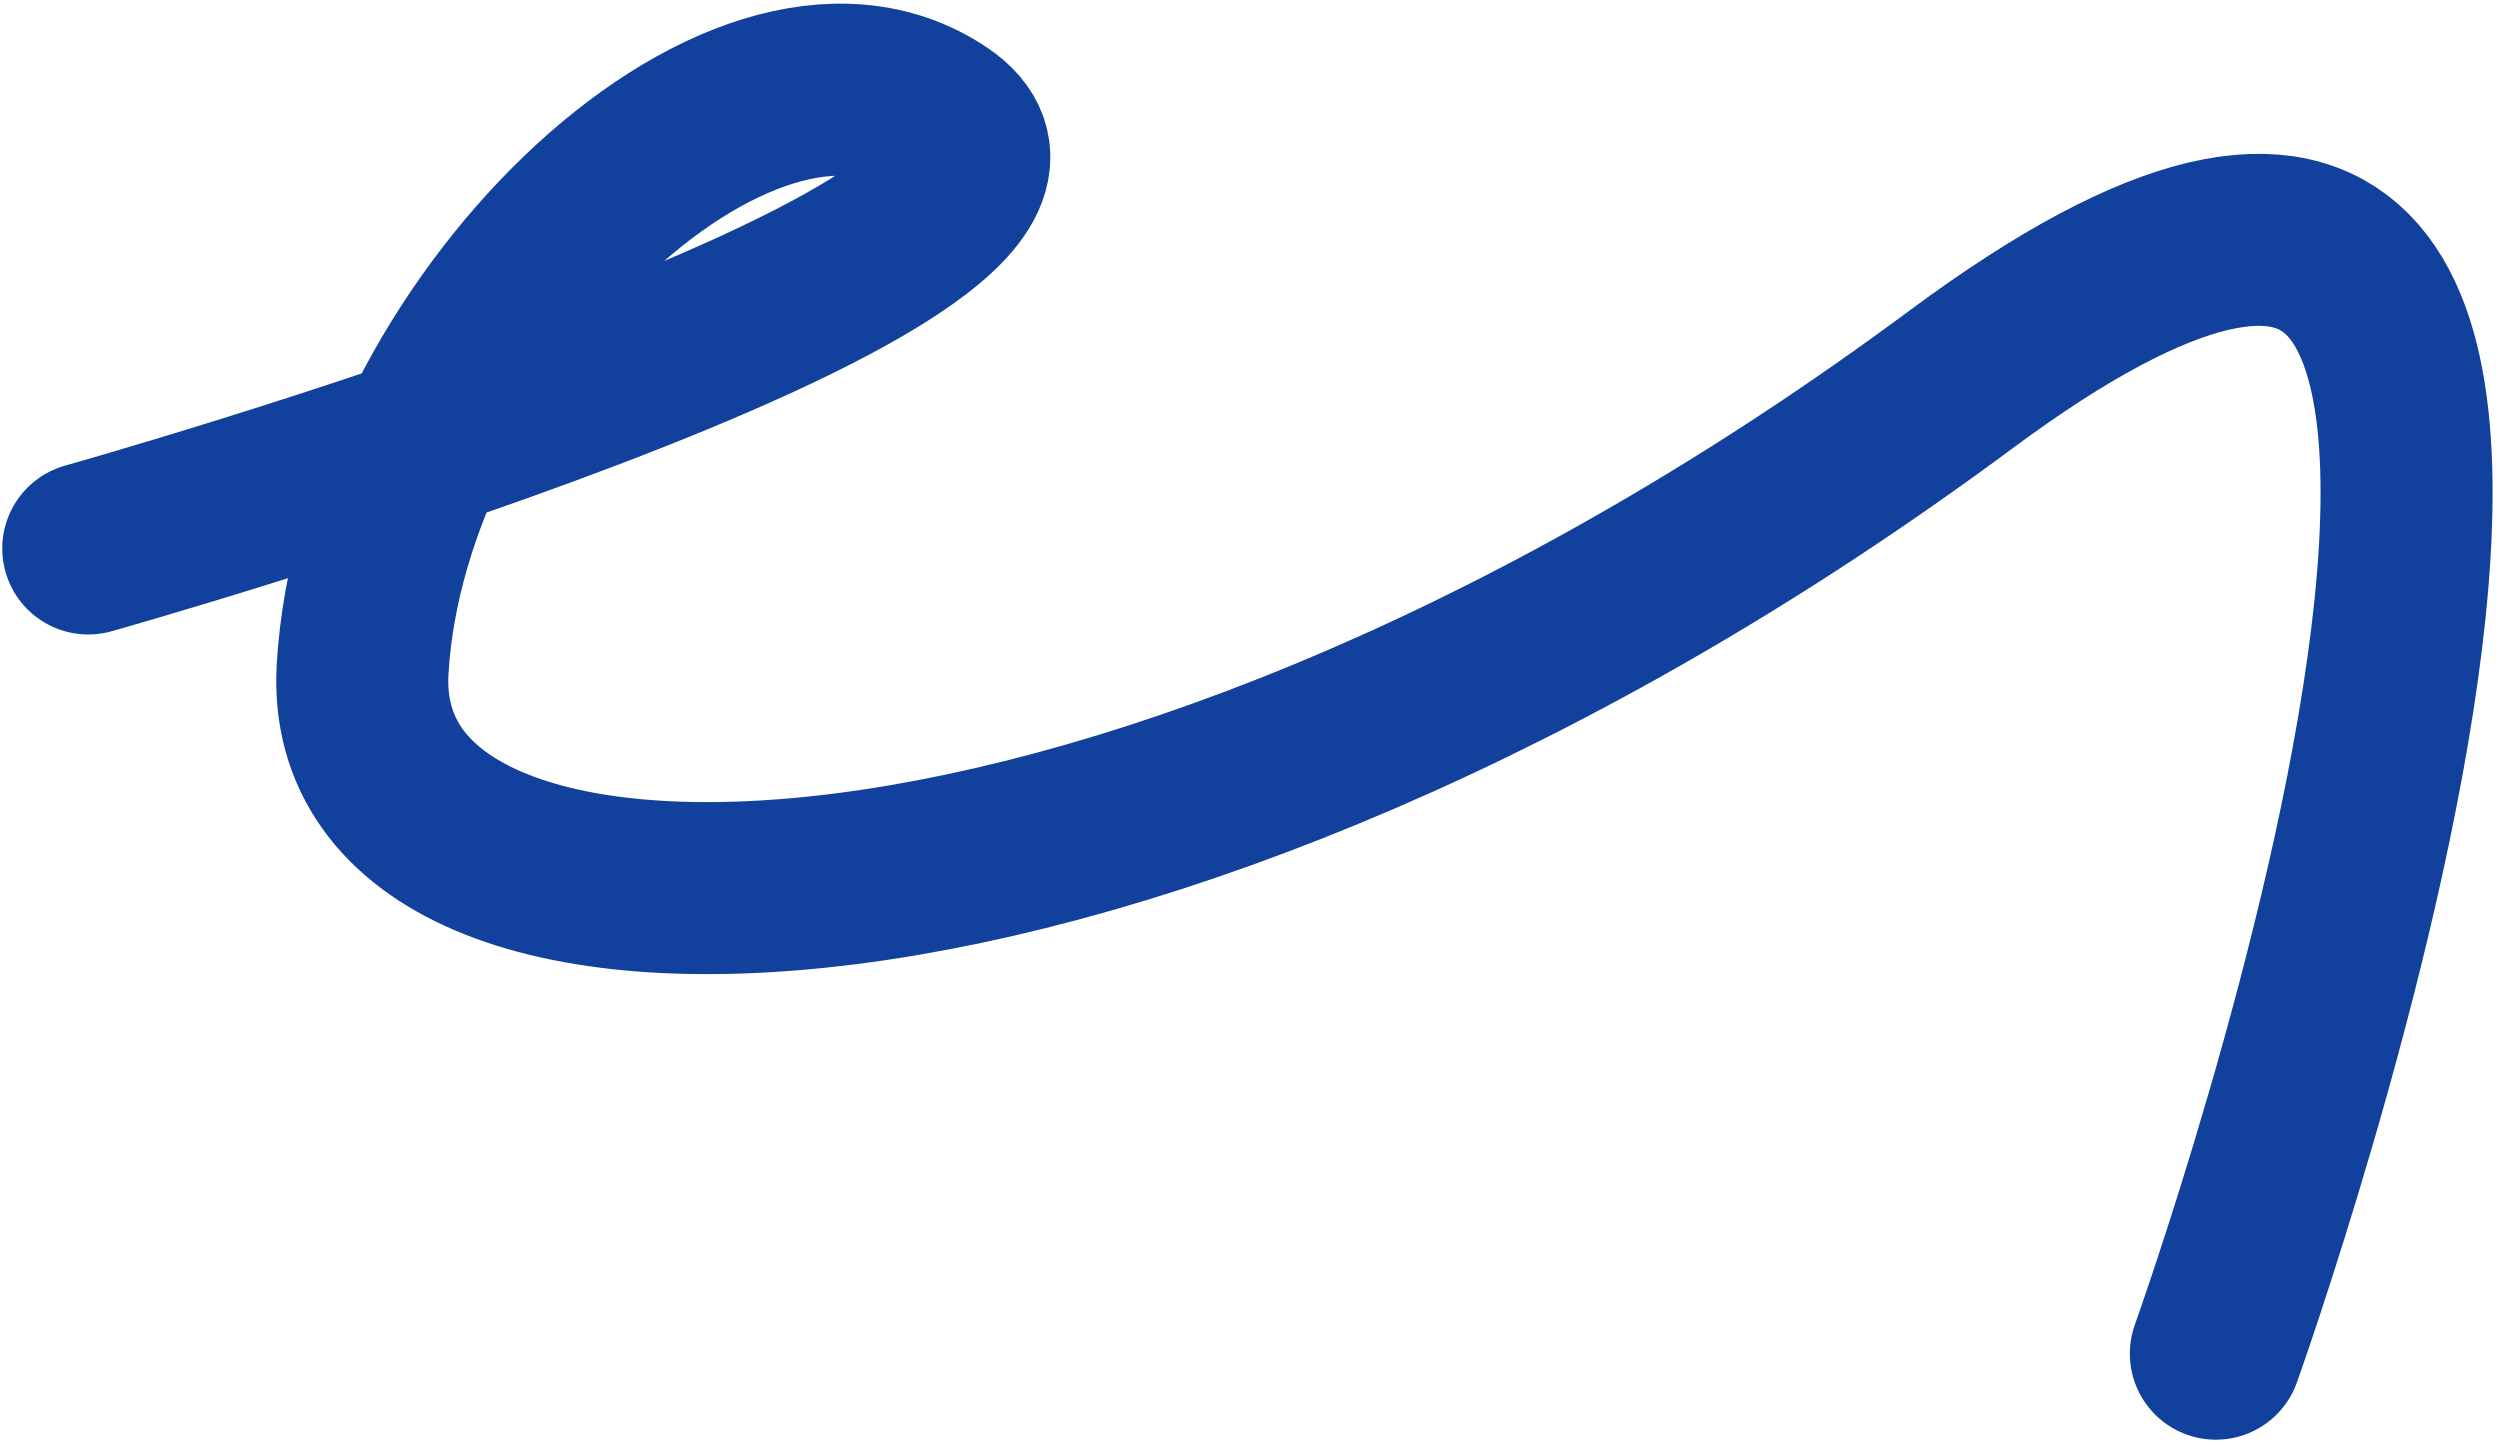
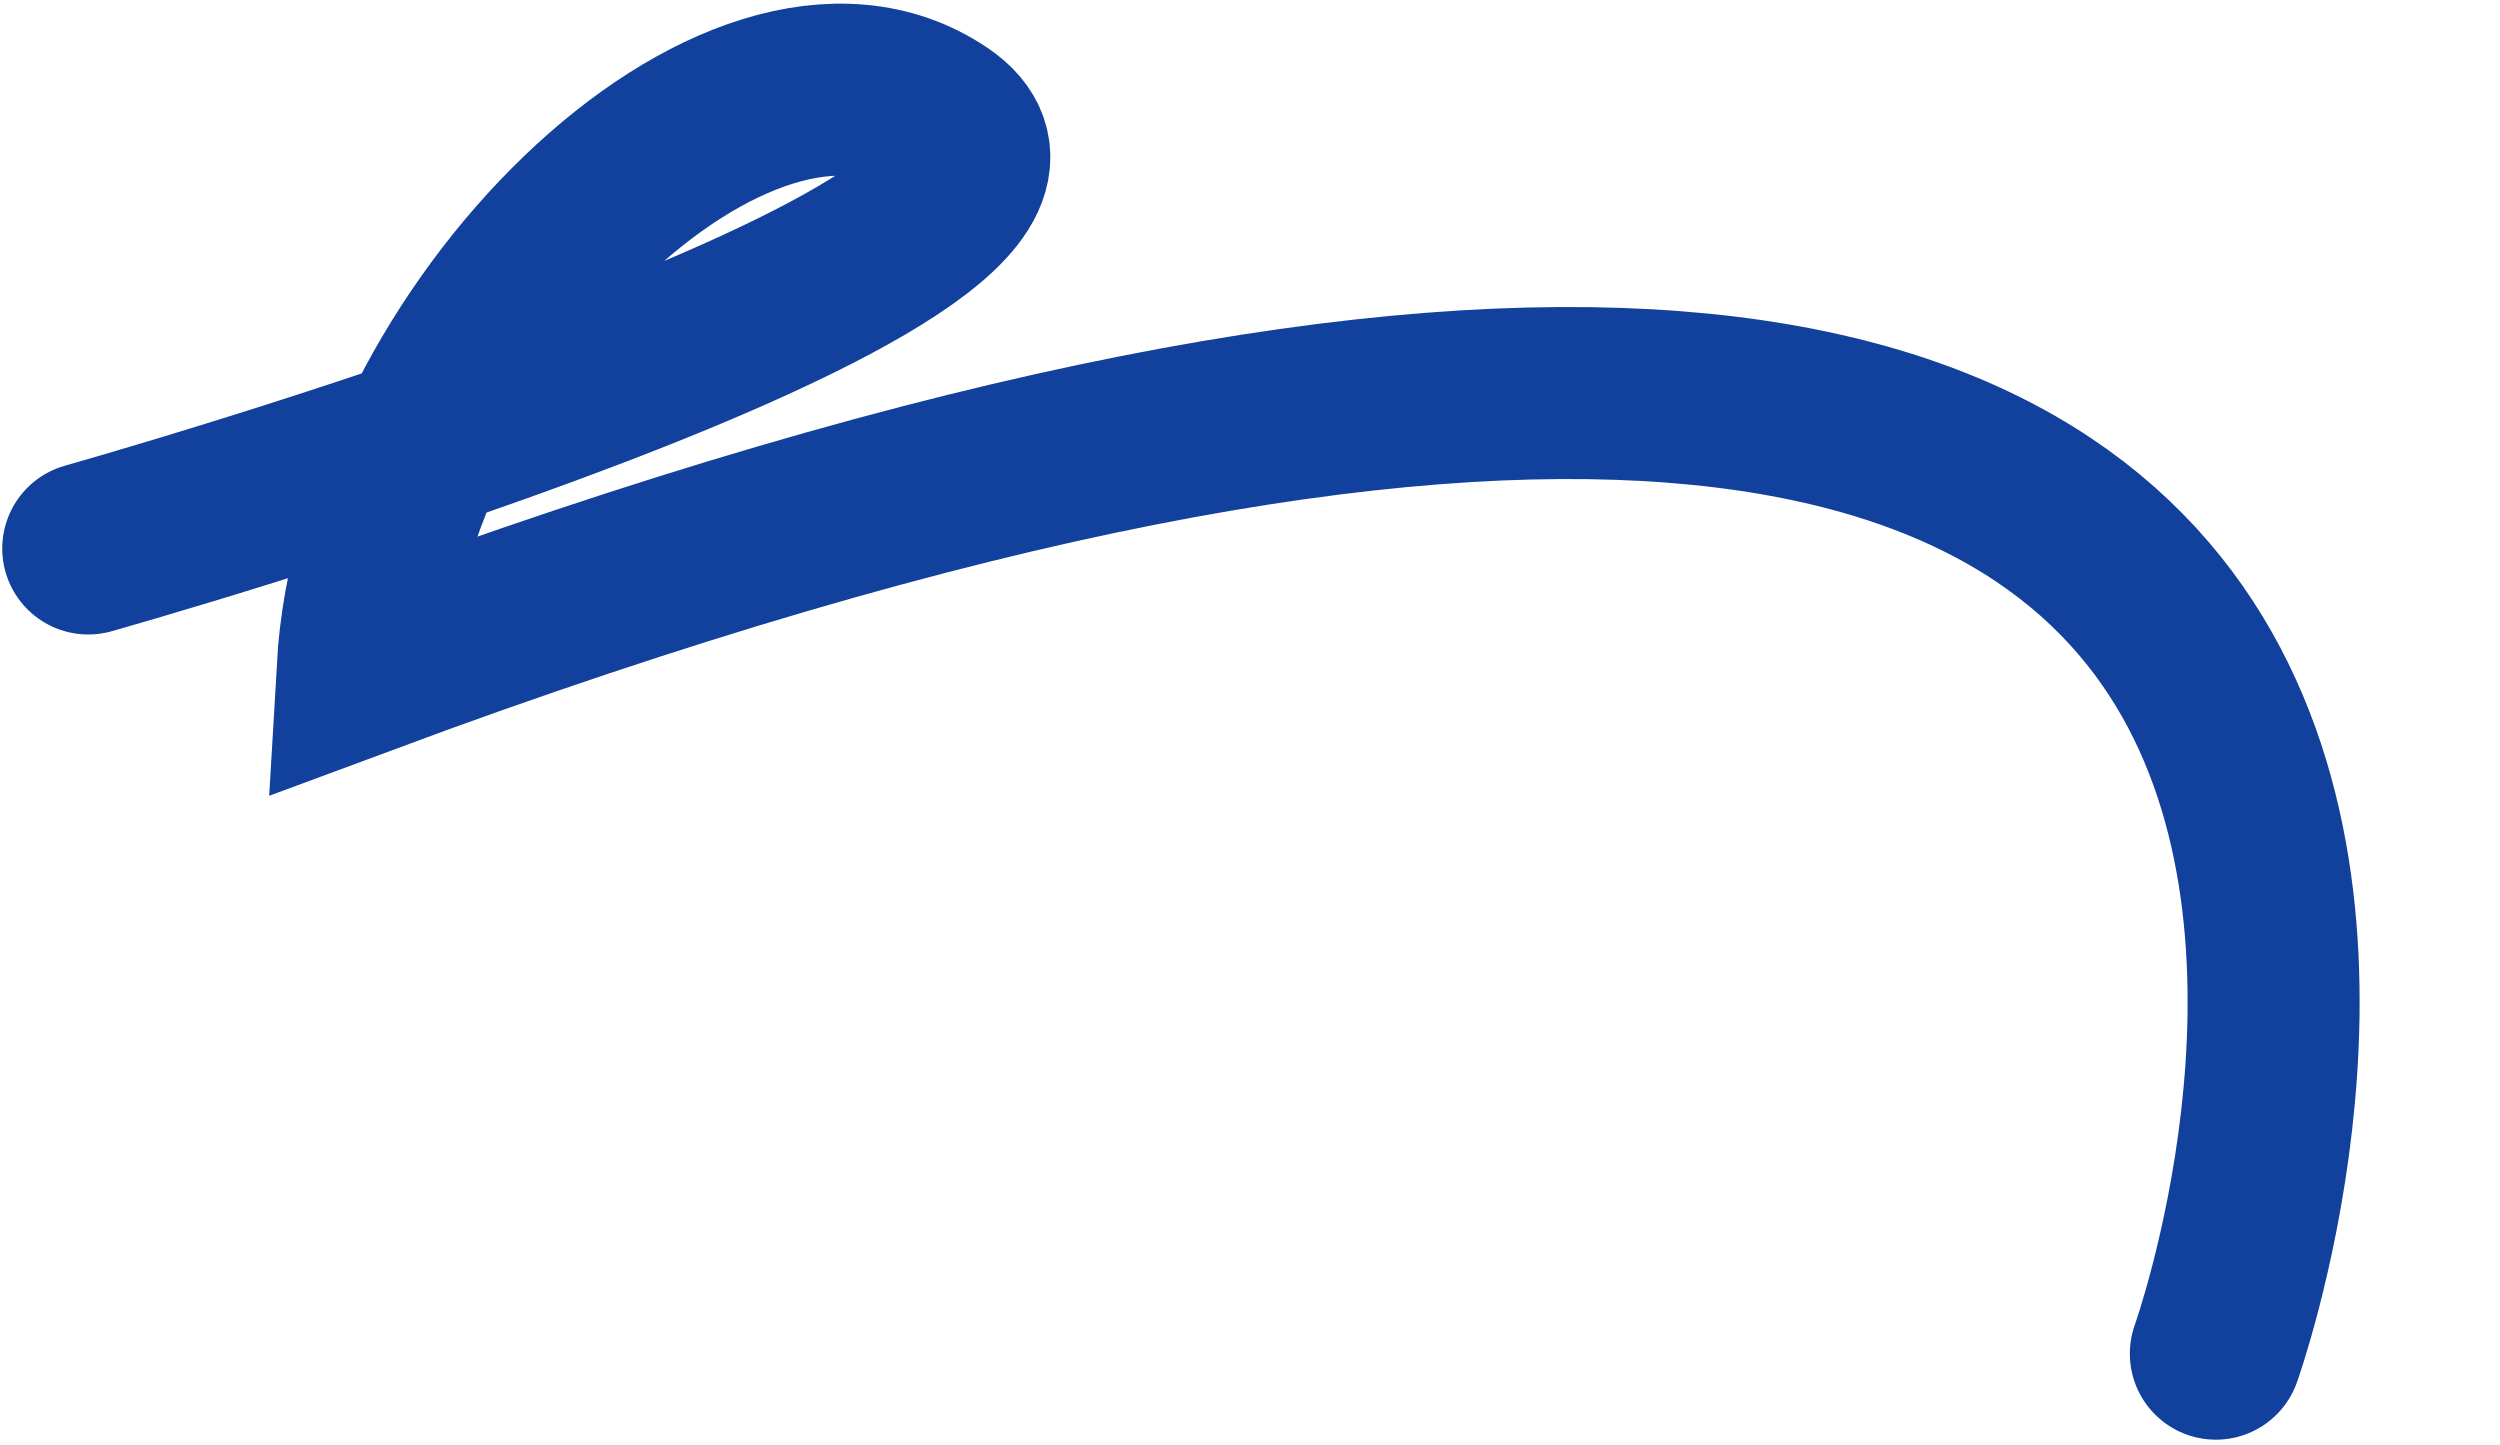
<svg xmlns="http://www.w3.org/2000/svg" width="218" height="126" viewBox="0 0 218 126" fill="none">
-   <path d="M7.695 47.827C7.695 47.827 99.239 22.074 81.906 10.383C64.573 -1.309 33.3 29.12 31.619 58.365C29.939 87.61 99.338 86.238 171.012 33.08C242.685 -20.047 193.222 118.04 193.222 118.04" stroke="#11419C" stroke-width="15" stroke-linecap="round" />
+   <path d="M7.695 47.827C7.695 47.827 99.239 22.074 81.906 10.383C64.573 -1.309 33.3 29.12 31.619 58.365C242.685 -20.047 193.222 118.04 193.222 118.04" stroke="#11419C" stroke-width="15" stroke-linecap="round" />
</svg>